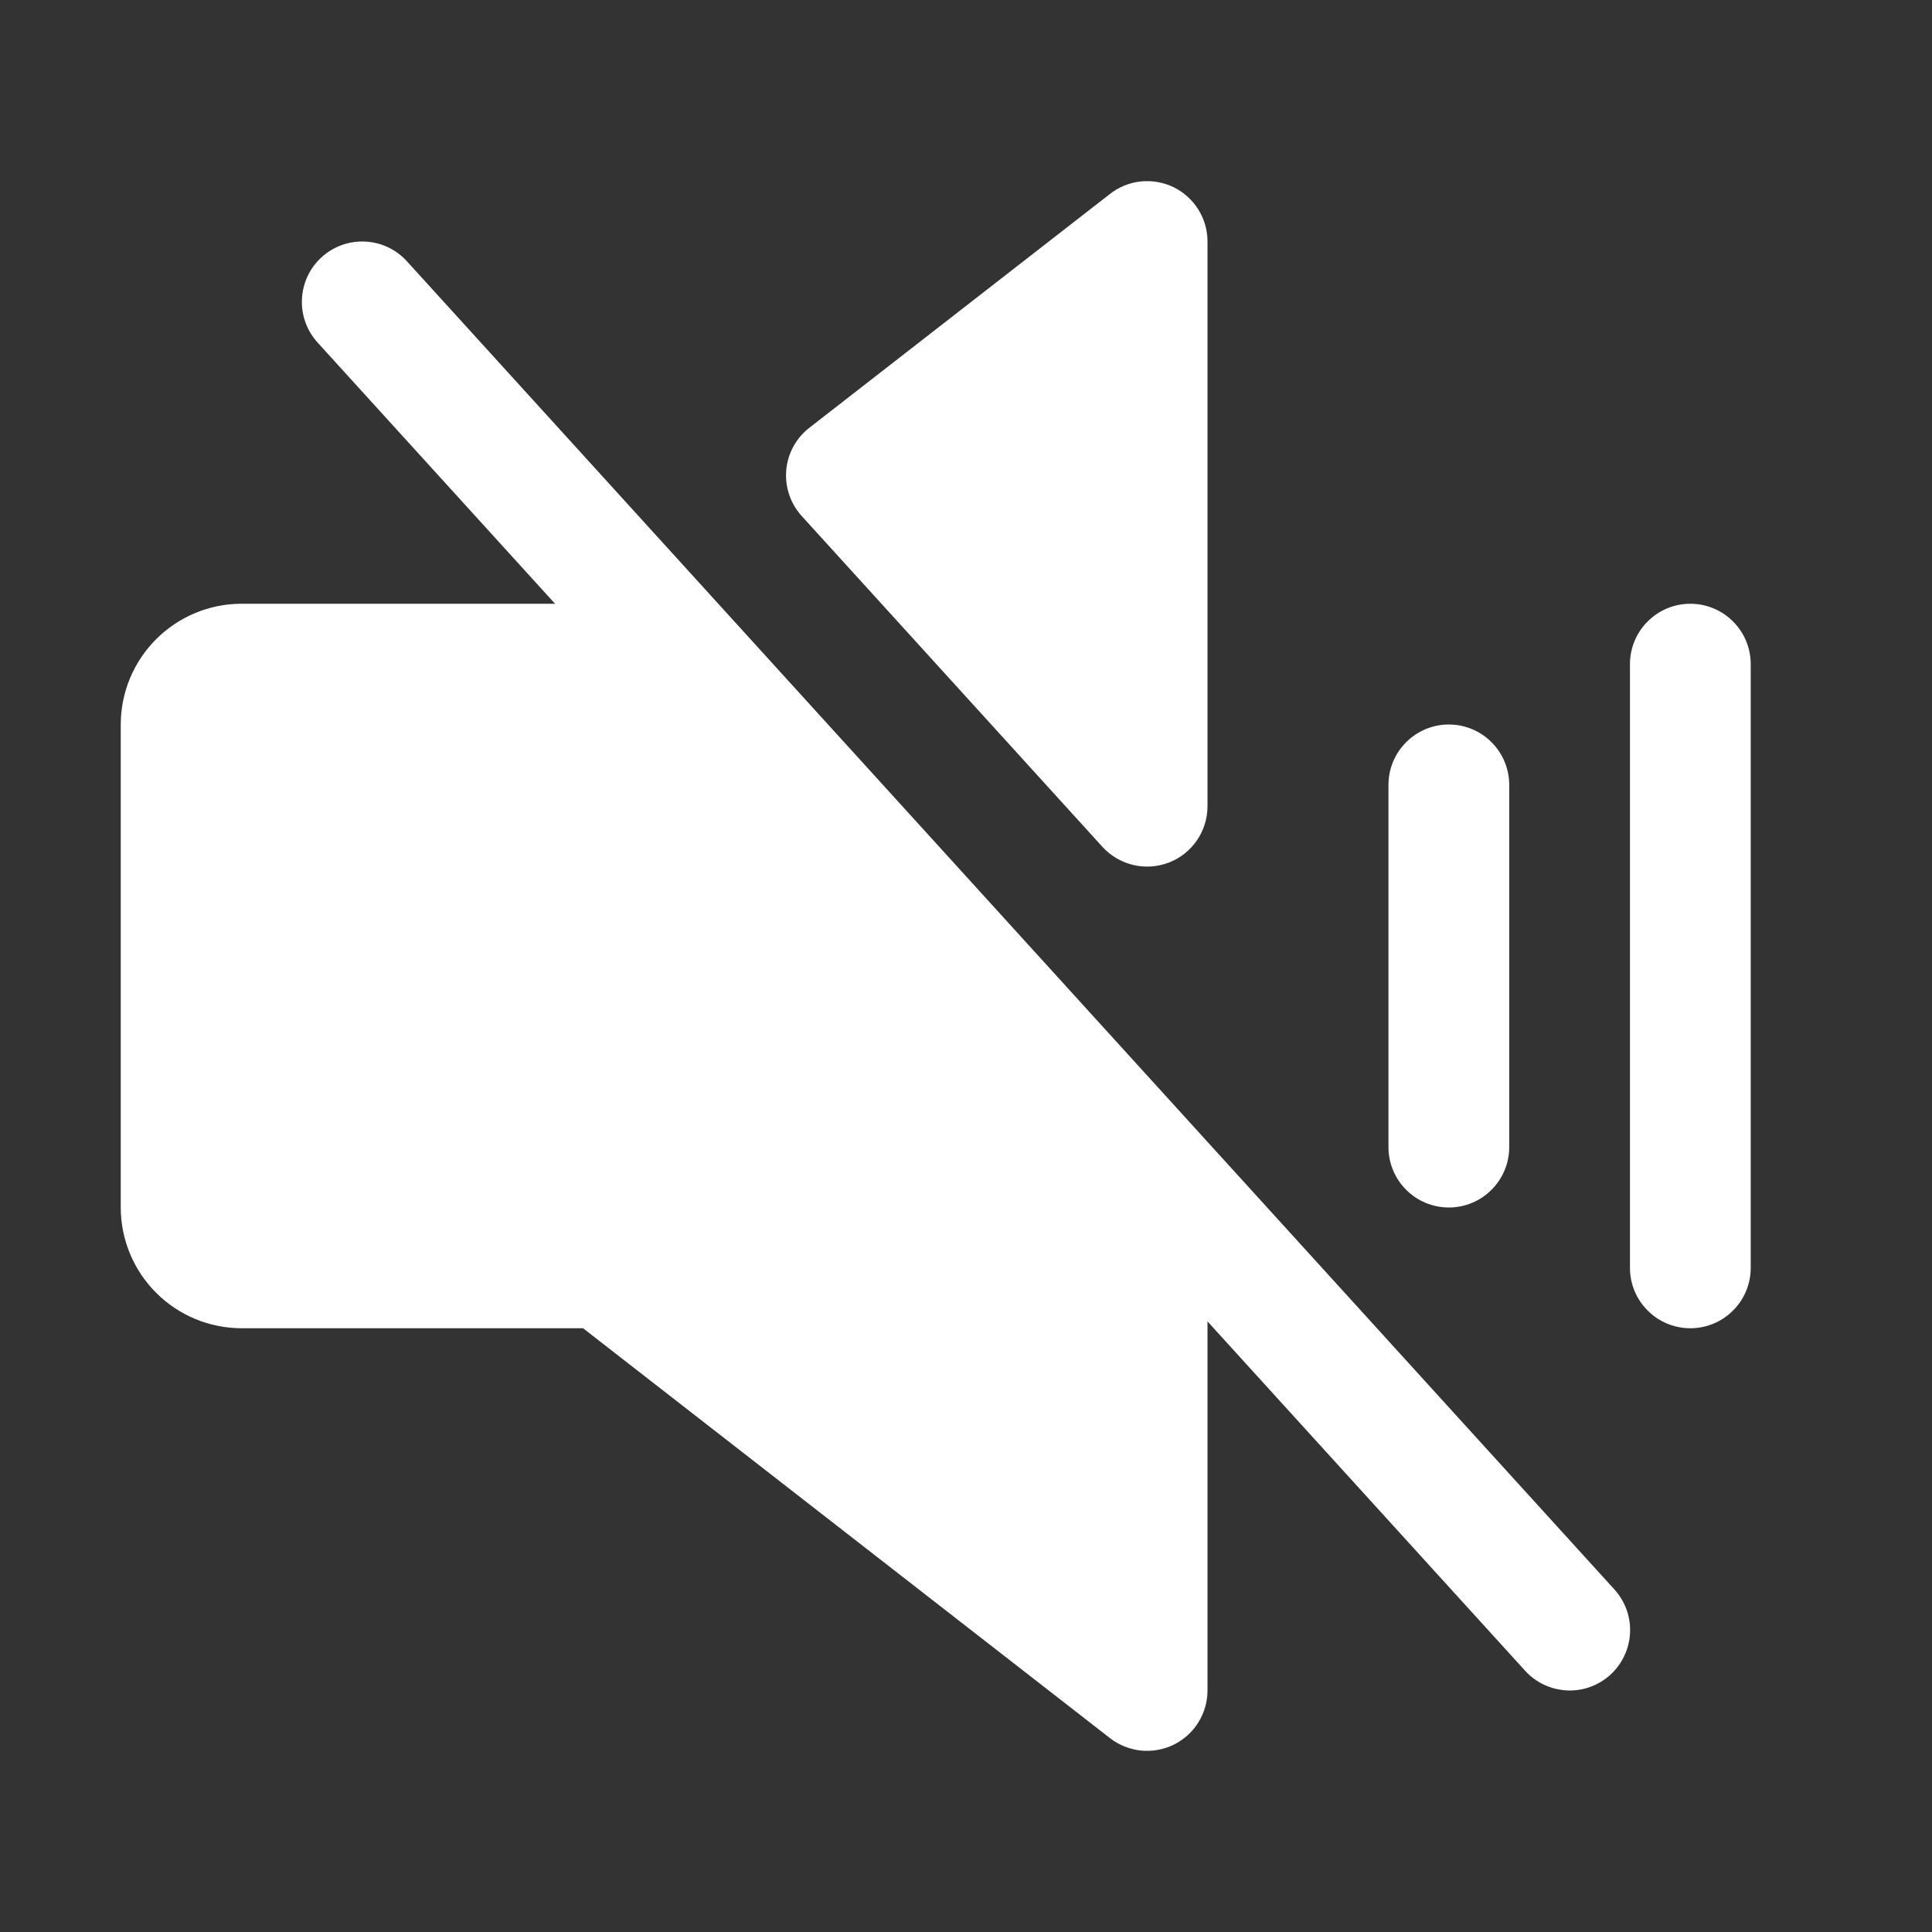
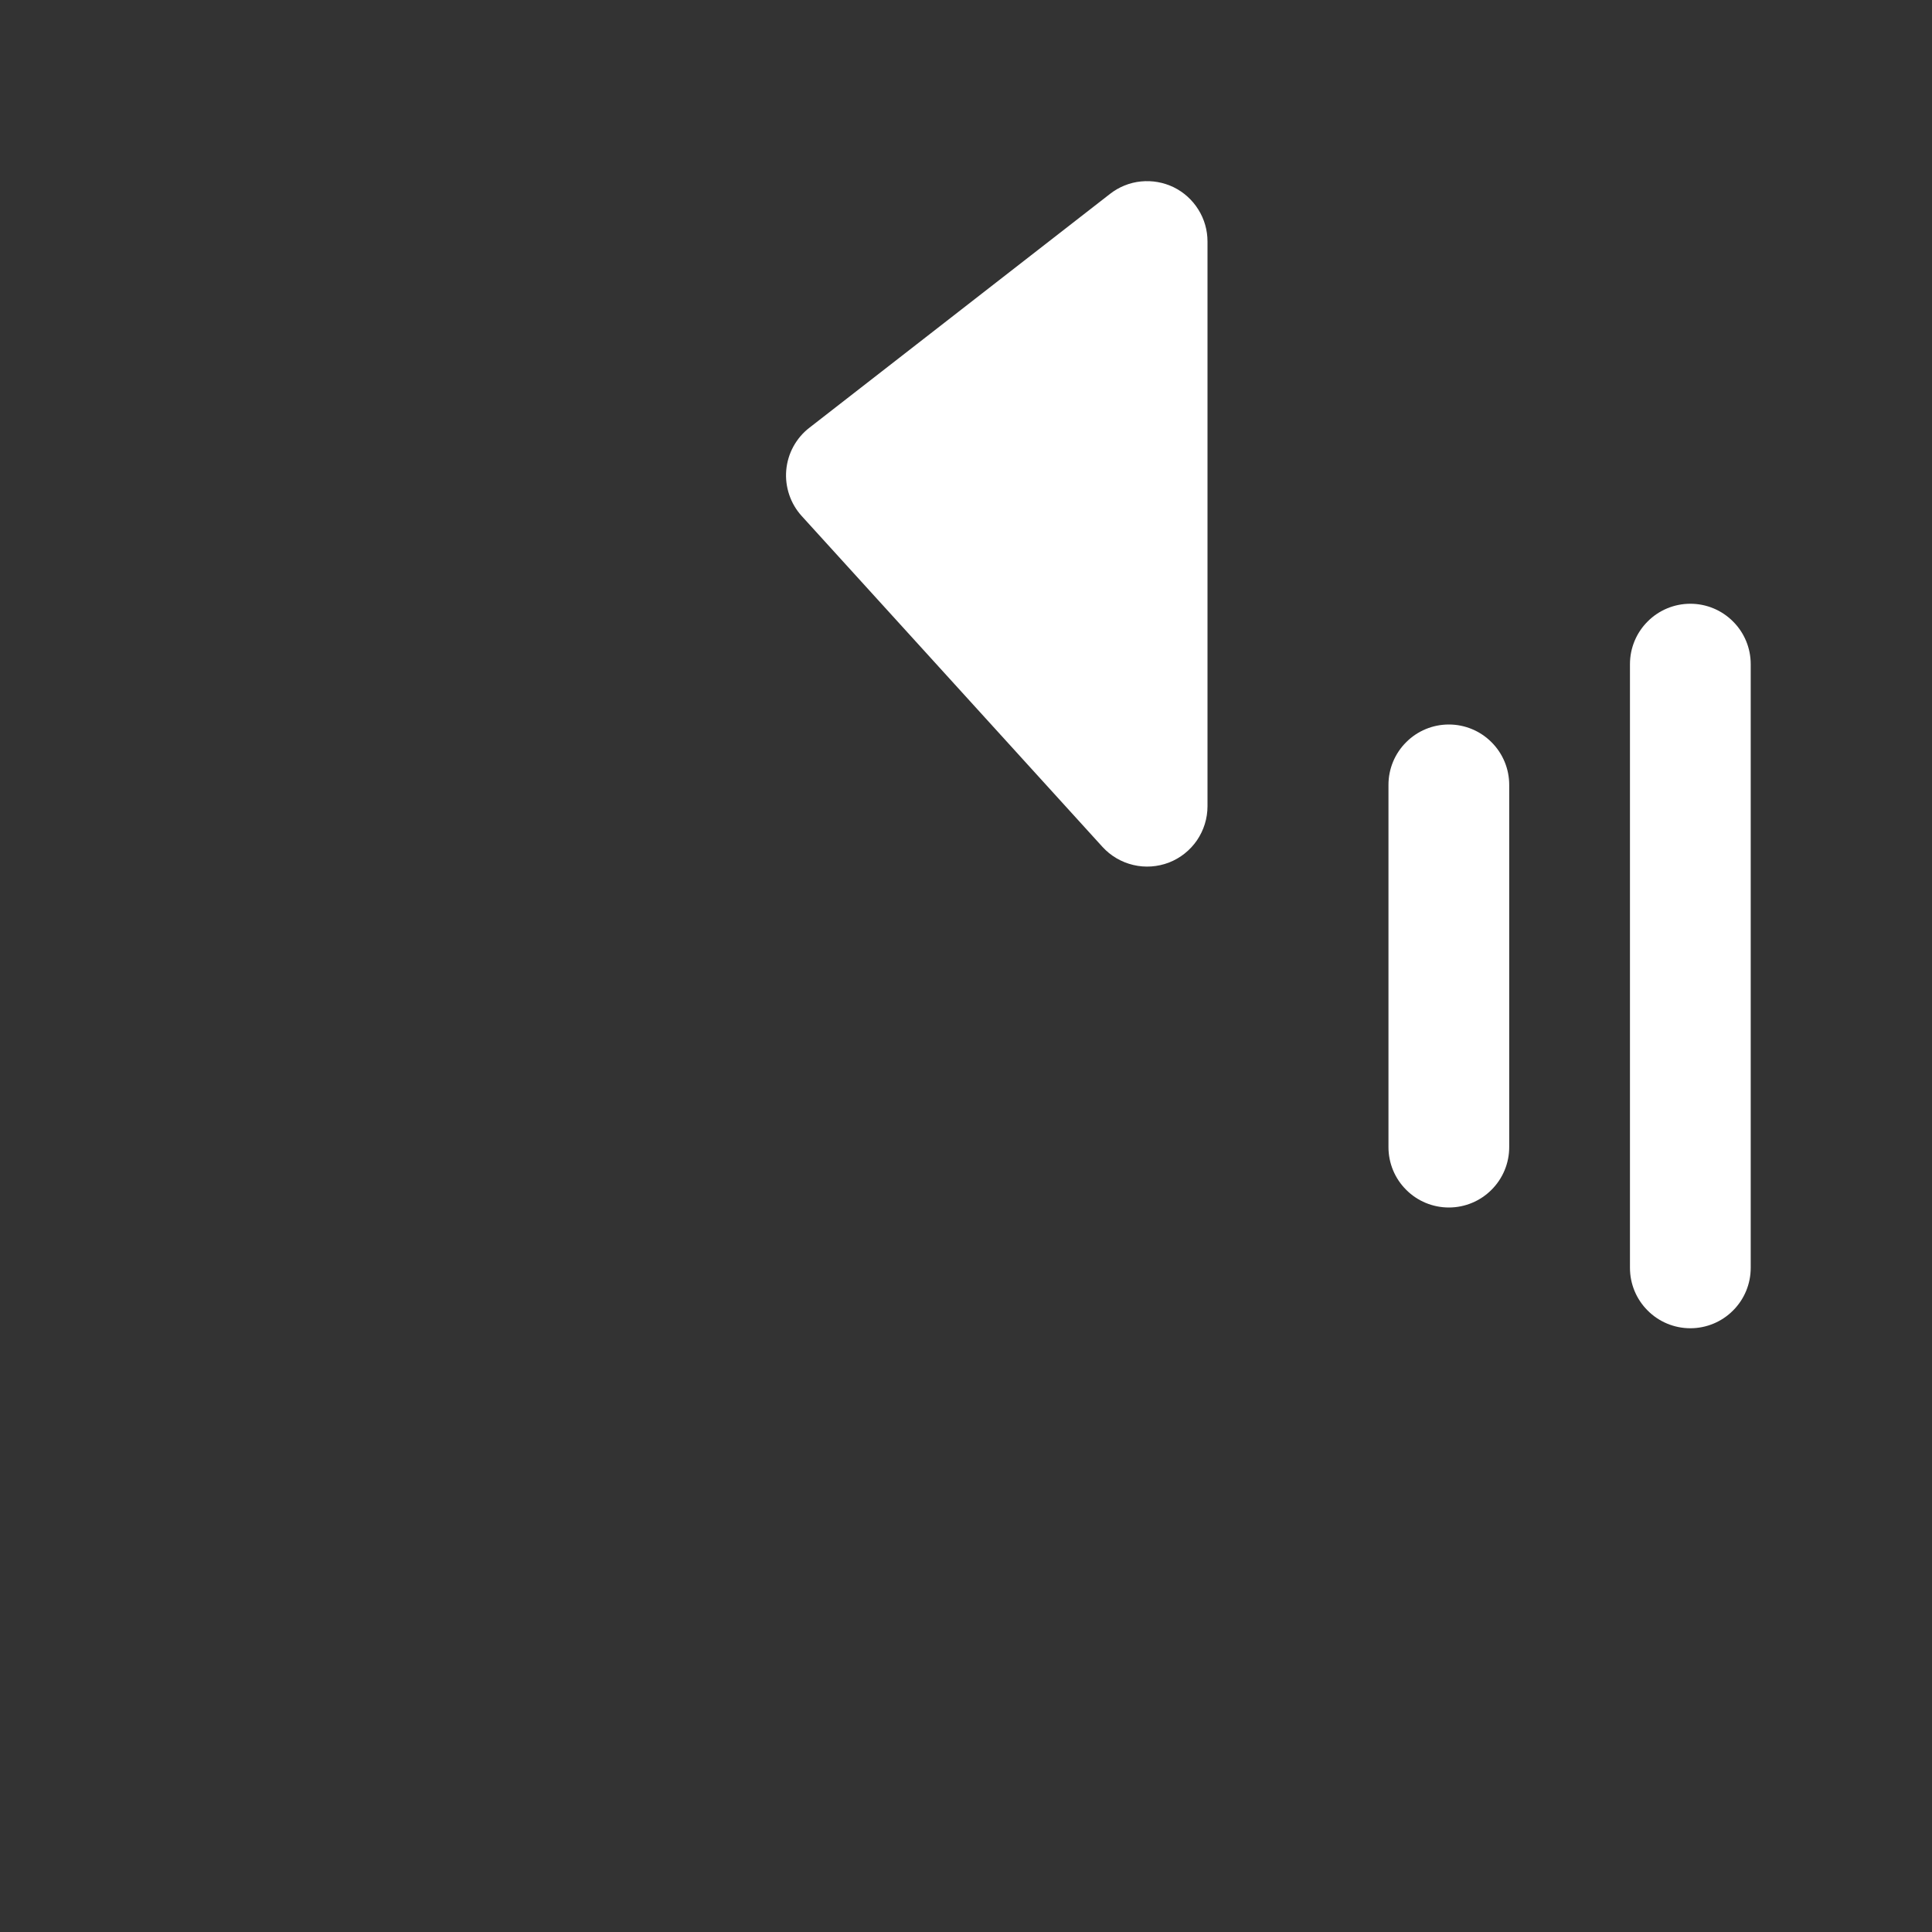
<svg xmlns="http://www.w3.org/2000/svg" width="24" height="24" viewBox="0 0 24 24" fill="none">
  <rect x="0" y="0" width="24" height="24" fill="#333333" stroke="none" />
  <path d="M14.078 10.745C13.93 10.71 13.797 10.632 13.695 10.52L9.959 6.41C9.89 6.334 9.837 6.244 9.804 6.146C9.771 6.048 9.758 5.944 9.767 5.841C9.776 5.738 9.806 5.638 9.855 5.548C9.905 5.457 9.972 5.377 10.054 5.314L13.79 2.408C13.9 2.322 14.033 2.268 14.173 2.254C14.313 2.24 14.454 2.265 14.58 2.326C14.706 2.388 14.812 2.484 14.886 2.603C14.961 2.722 15 2.86 15 3V10.015C15 10.167 14.954 10.314 14.869 10.439C14.783 10.564 14.662 10.66 14.521 10.715C14.379 10.769 14.225 10.78 14.078 10.745Z" fill="white" />
-   <path d="M5.055 3.246C4.921 3.098 4.734 3.01 4.536 3.001C4.337 2.991 4.143 3.061 3.995 3.195C3.848 3.329 3.76 3.516 3.751 3.714C3.741 3.913 3.811 4.107 3.945 4.255L6.895 7.5H3C2.602 7.5 2.221 7.659 1.94 7.94C1.659 8.221 1.5 8.602 1.5 9V15C1.5 15.398 1.659 15.779 1.94 16.06C2.221 16.341 2.602 16.499 3 16.5H7.243L13.789 21.592C13.9 21.678 14.033 21.731 14.173 21.746C14.312 21.76 14.453 21.735 14.579 21.674C14.705 21.612 14.812 21.516 14.886 21.397C14.96 21.278 15 21.14 15 21V16.415L18.945 20.754C19.011 20.827 19.091 20.886 19.18 20.928C19.269 20.97 19.366 20.994 19.464 20.999C19.562 21.004 19.661 20.989 19.753 20.956C19.846 20.922 19.931 20.871 20.004 20.805C20.077 20.738 20.136 20.659 20.178 20.569C20.22 20.48 20.244 20.384 20.249 20.285C20.254 20.187 20.239 20.089 20.206 19.996C20.172 19.903 20.121 19.818 20.055 19.745L5.055 3.246Z" fill="white" />
  <path d="M20.468 7.72C20.608 7.579 20.799 7.5 20.998 7.5C21.197 7.5 21.388 7.579 21.528 7.72C21.669 7.86 21.748 8.051 21.748 8.25V15.75C21.748 15.949 21.669 16.14 21.528 16.28C21.388 16.421 21.197 16.5 20.998 16.5C20.799 16.5 20.608 16.421 20.468 16.28C20.327 16.14 20.248 15.949 20.248 15.75V8.25C20.248 8.051 20.327 7.86 20.468 7.72Z" fill="white" />
  <path d="M18.528 14.78C18.388 14.921 18.197 15 17.998 15C17.799 15 17.608 14.921 17.468 14.78C17.327 14.64 17.248 14.449 17.248 14.25V9.75C17.248 9.551 17.327 9.36 17.468 9.22C17.608 9.079 17.799 9 17.998 9C18.197 9 18.388 9.079 18.528 9.22C18.669 9.36 18.748 9.551 18.748 9.75V14.25C18.748 14.449 18.669 14.64 18.528 14.78Z" fill="white" />
</svg>